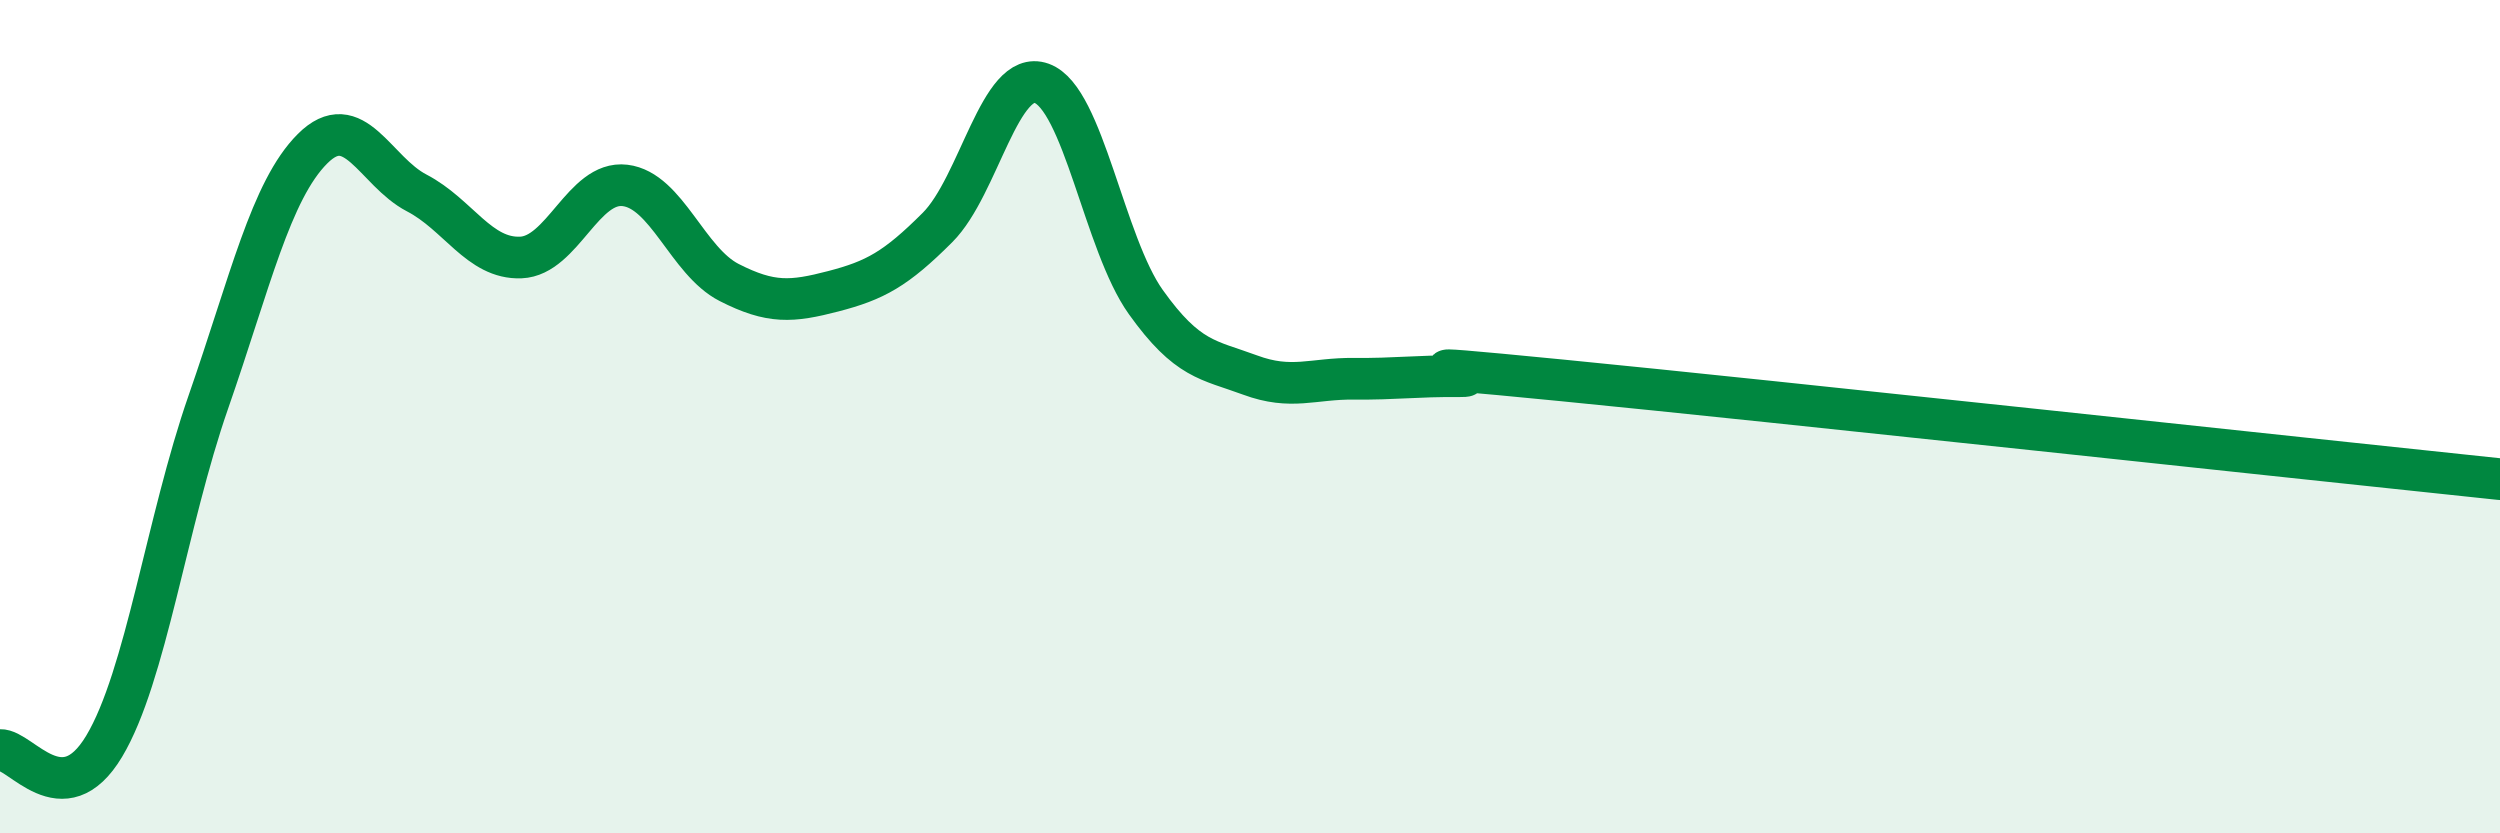
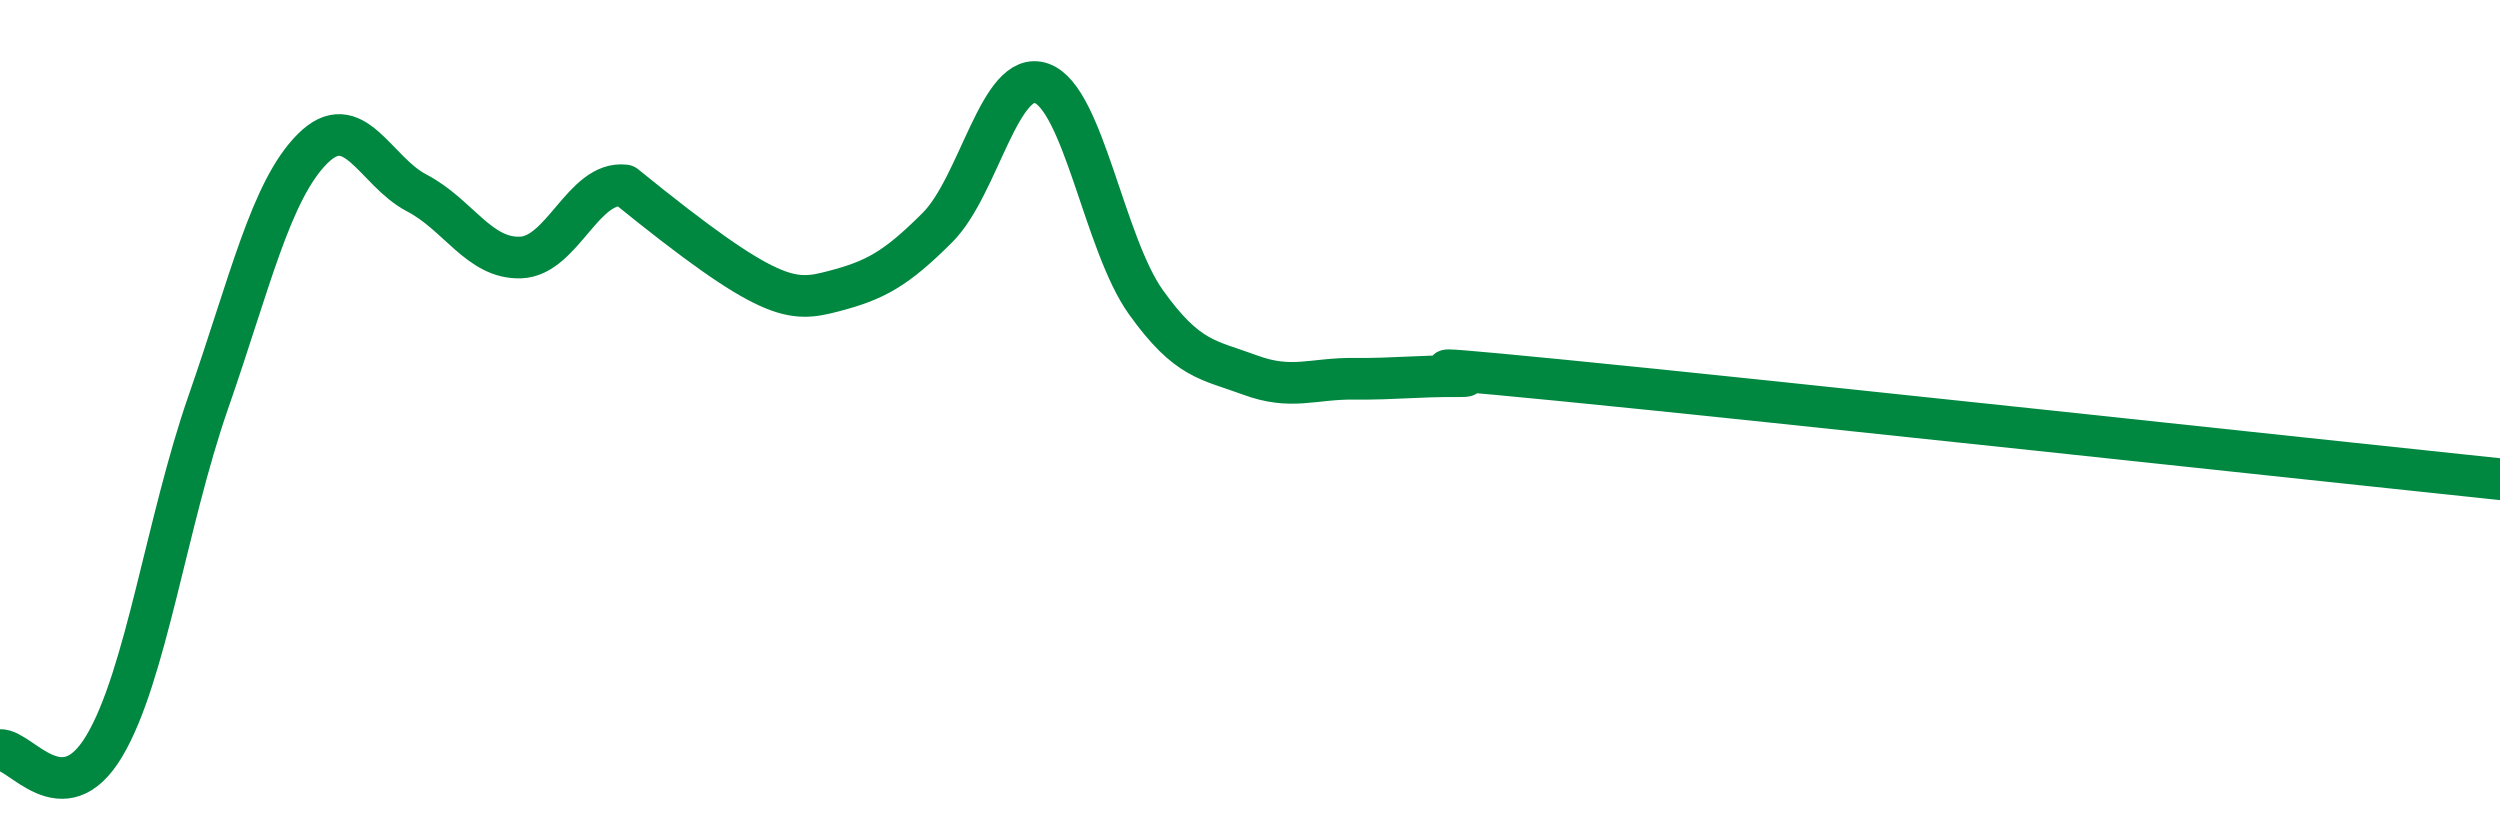
<svg xmlns="http://www.w3.org/2000/svg" width="60" height="20" viewBox="0 0 60 20">
-   <path d="M 0,18 C 0.5,17.98 1.5,19.58 2.5,17.91 C 3.5,16.24 4,12.52 5,9.65 C 6,6.78 6.5,4.57 7.5,3.57 C 8.5,2.57 9,4.11 10,4.63 C 11,5.15 11.5,6.22 12.5,6.18 C 13.5,6.14 14,4.33 15,4.45 C 16,4.57 16.5,6.27 17.5,6.78 C 18.5,7.29 19,7.25 20,6.99 C 21,6.73 21.5,6.46 22.5,5.46 C 23.5,4.46 24,1.64 25,2 C 26,2.36 26.5,5.85 27.5,7.25 C 28.5,8.65 29,8.63 30,9 C 31,9.37 31.5,9.08 32.5,9.09 C 33.5,9.1 34,9.02 35,9.03 C 36,9.04 32.5,8.64 37.5,9.13 C 42.5,9.62 55.5,11.03 60,11.5L60 20L0 20Z" fill="#008740" opacity="0.1" stroke-linecap="round" stroke-linejoin="round" />
-   <path d="M 0,18 C 0.5,17.98 1.5,19.58 2.5,17.91 C 3.5,16.24 4,12.52 5,9.65 C 6,6.78 6.5,4.57 7.5,3.57 C 8.5,2.57 9,4.11 10,4.63 C 11,5.15 11.5,6.22 12.5,6.18 C 13.5,6.14 14,4.33 15,4.45 C 16,4.57 16.5,6.27 17.5,6.78 C 18.5,7.29 19,7.25 20,6.99 C 21,6.73 21.5,6.46 22.5,5.46 C 23.5,4.46 24,1.64 25,2 C 26,2.36 26.5,5.85 27.5,7.25 C 28.5,8.65 29,8.63 30,9 C 31,9.37 31.5,9.08 32.5,9.09 C 33.5,9.1 34,9.02 35,9.03 C 36,9.04 32.5,8.64 37.5,9.13 C 42.5,9.62 55.5,11.03 60,11.5" stroke="#008740" stroke-width="1" fill="none" stroke-linecap="round" stroke-linejoin="round" />
+   <path d="M 0,18 C 0.5,17.98 1.5,19.58 2.5,17.91 C 3.5,16.24 4,12.52 5,9.65 C 6,6.78 6.5,4.57 7.5,3.57 C 8.5,2.57 9,4.11 10,4.63 C 11,5.15 11.5,6.22 12.5,6.18 C 13.5,6.14 14,4.33 15,4.45 C 18.5,7.29 19,7.25 20,6.99 C 21,6.73 21.5,6.46 22.5,5.46 C 23.5,4.46 24,1.64 25,2 C 26,2.36 26.5,5.85 27.5,7.25 C 28.5,8.65 29,8.63 30,9 C 31,9.37 31.5,9.08 32.5,9.09 C 33.5,9.1 34,9.02 35,9.03 C 36,9.04 32.5,8.64 37.5,9.13 C 42.5,9.62 55.5,11.03 60,11.5" stroke="#008740" stroke-width="1" fill="none" stroke-linecap="round" stroke-linejoin="round" />
</svg>